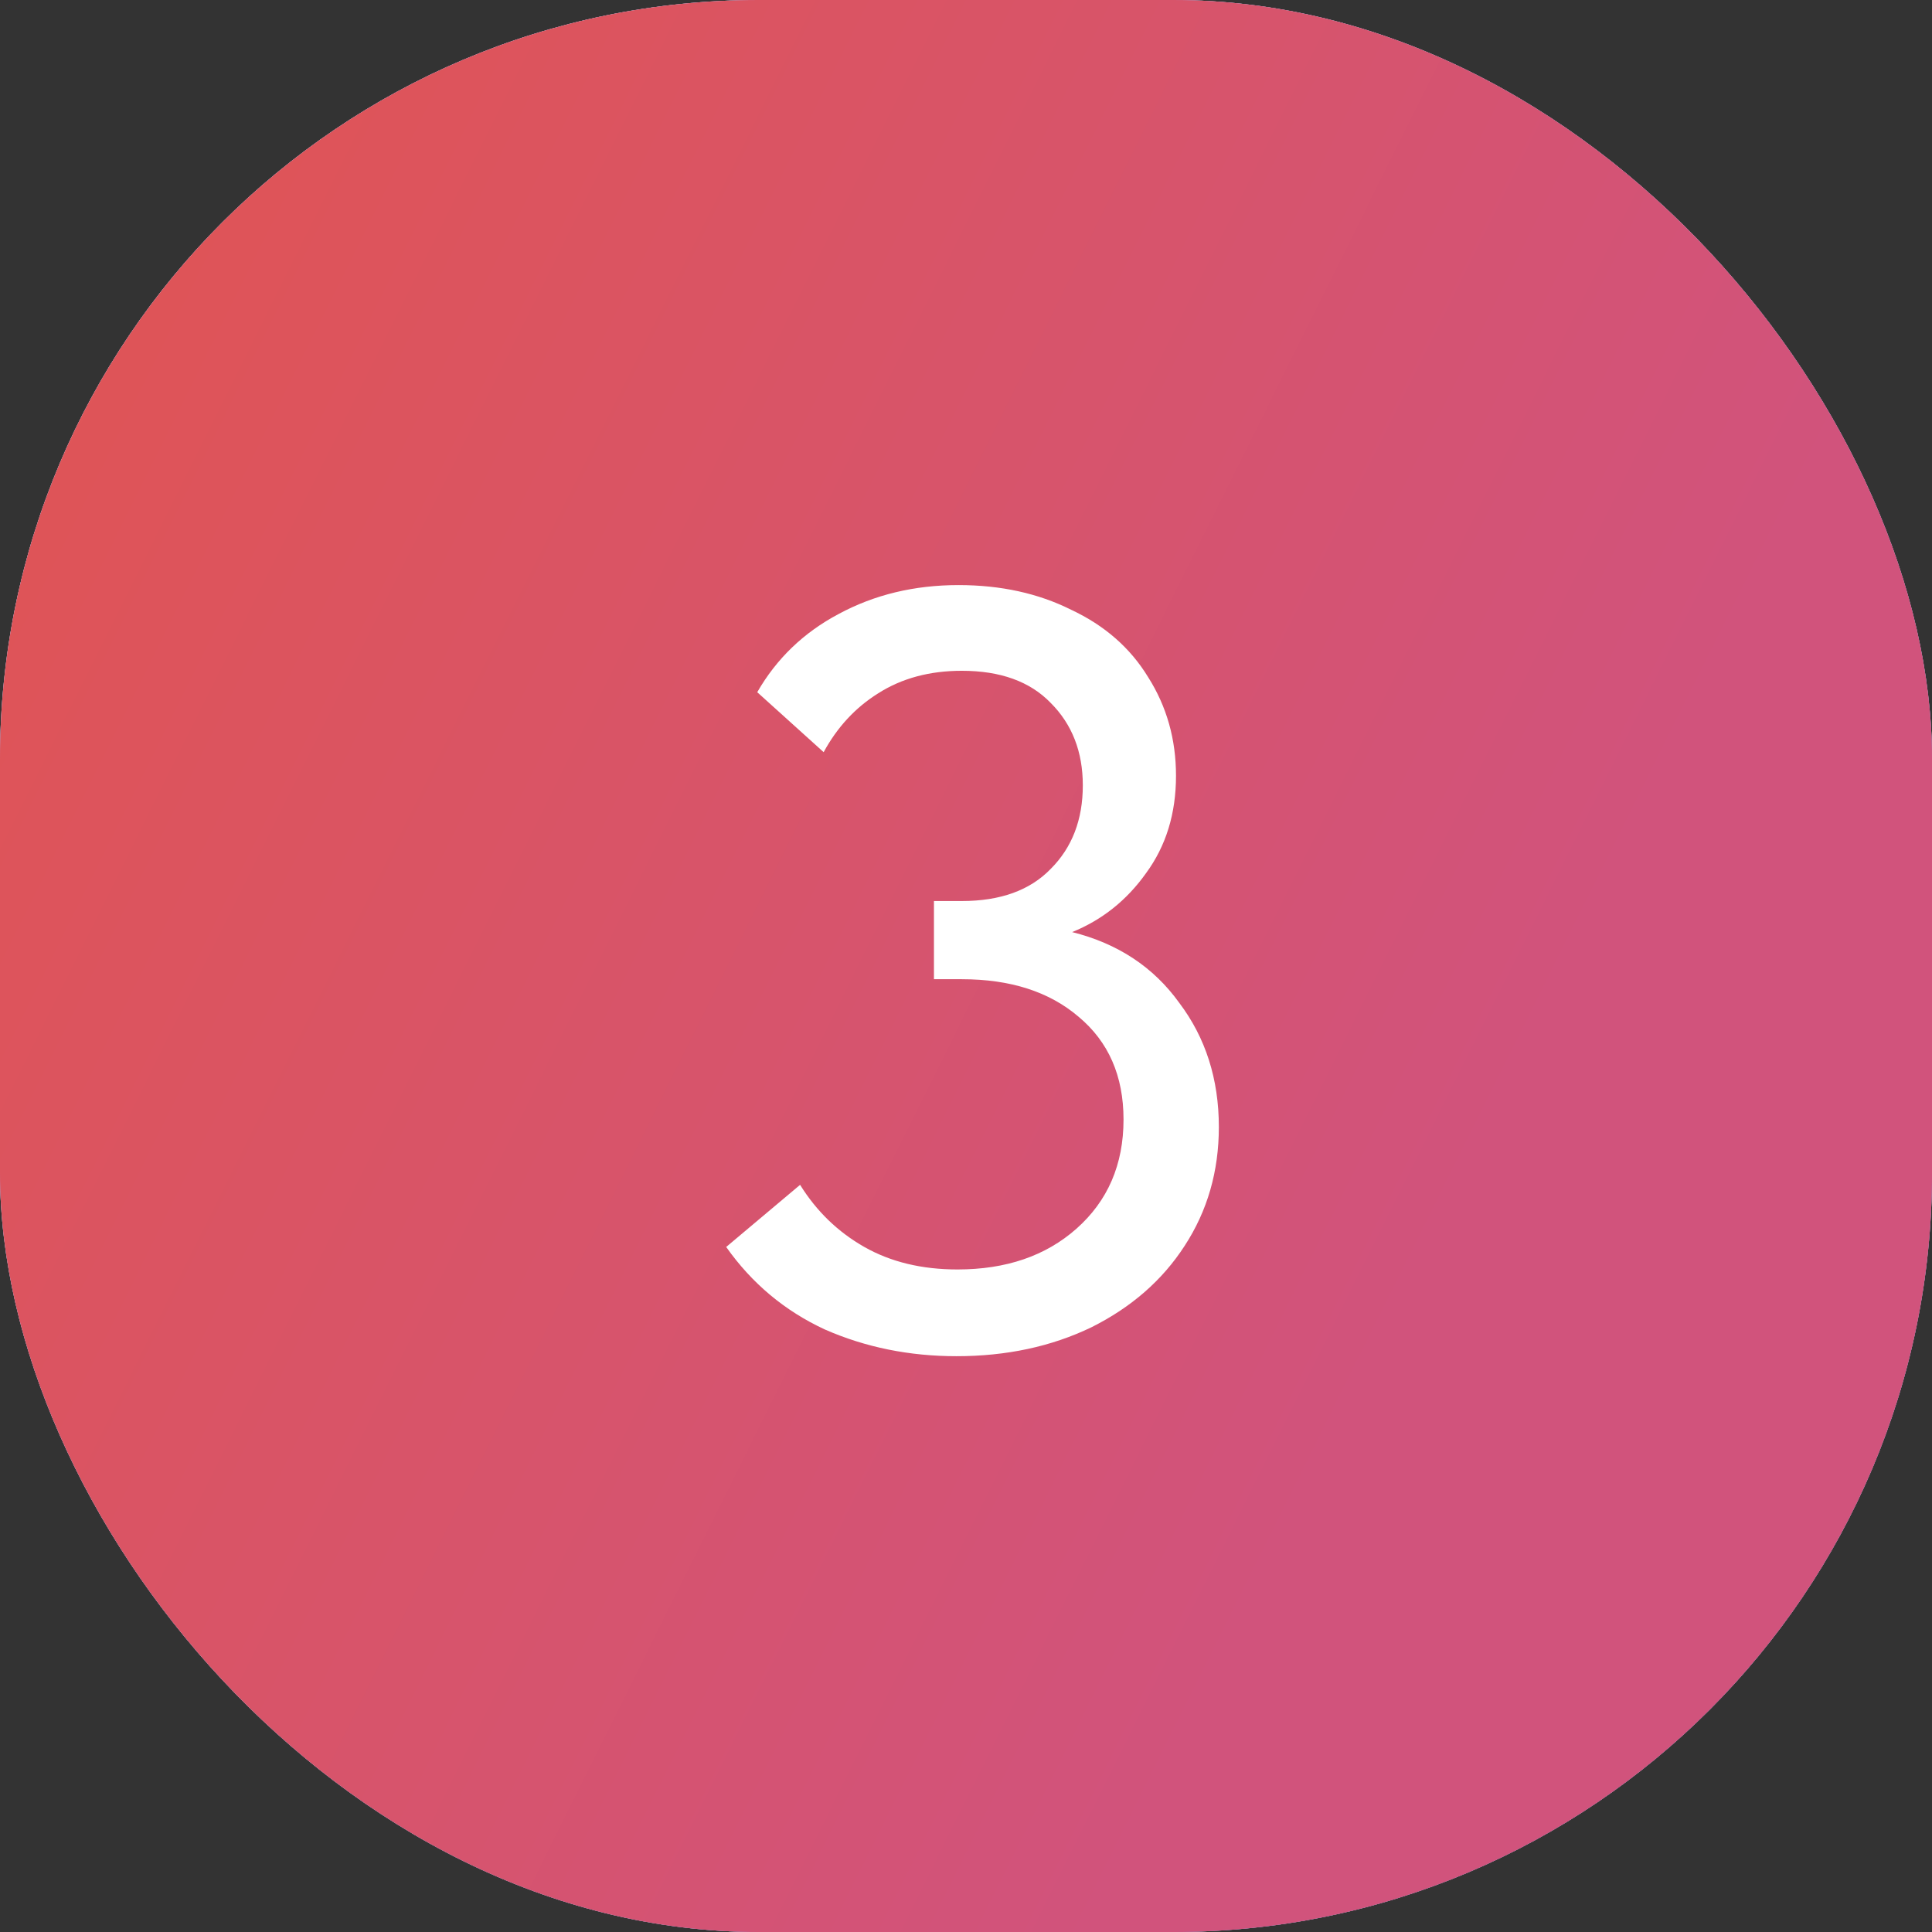
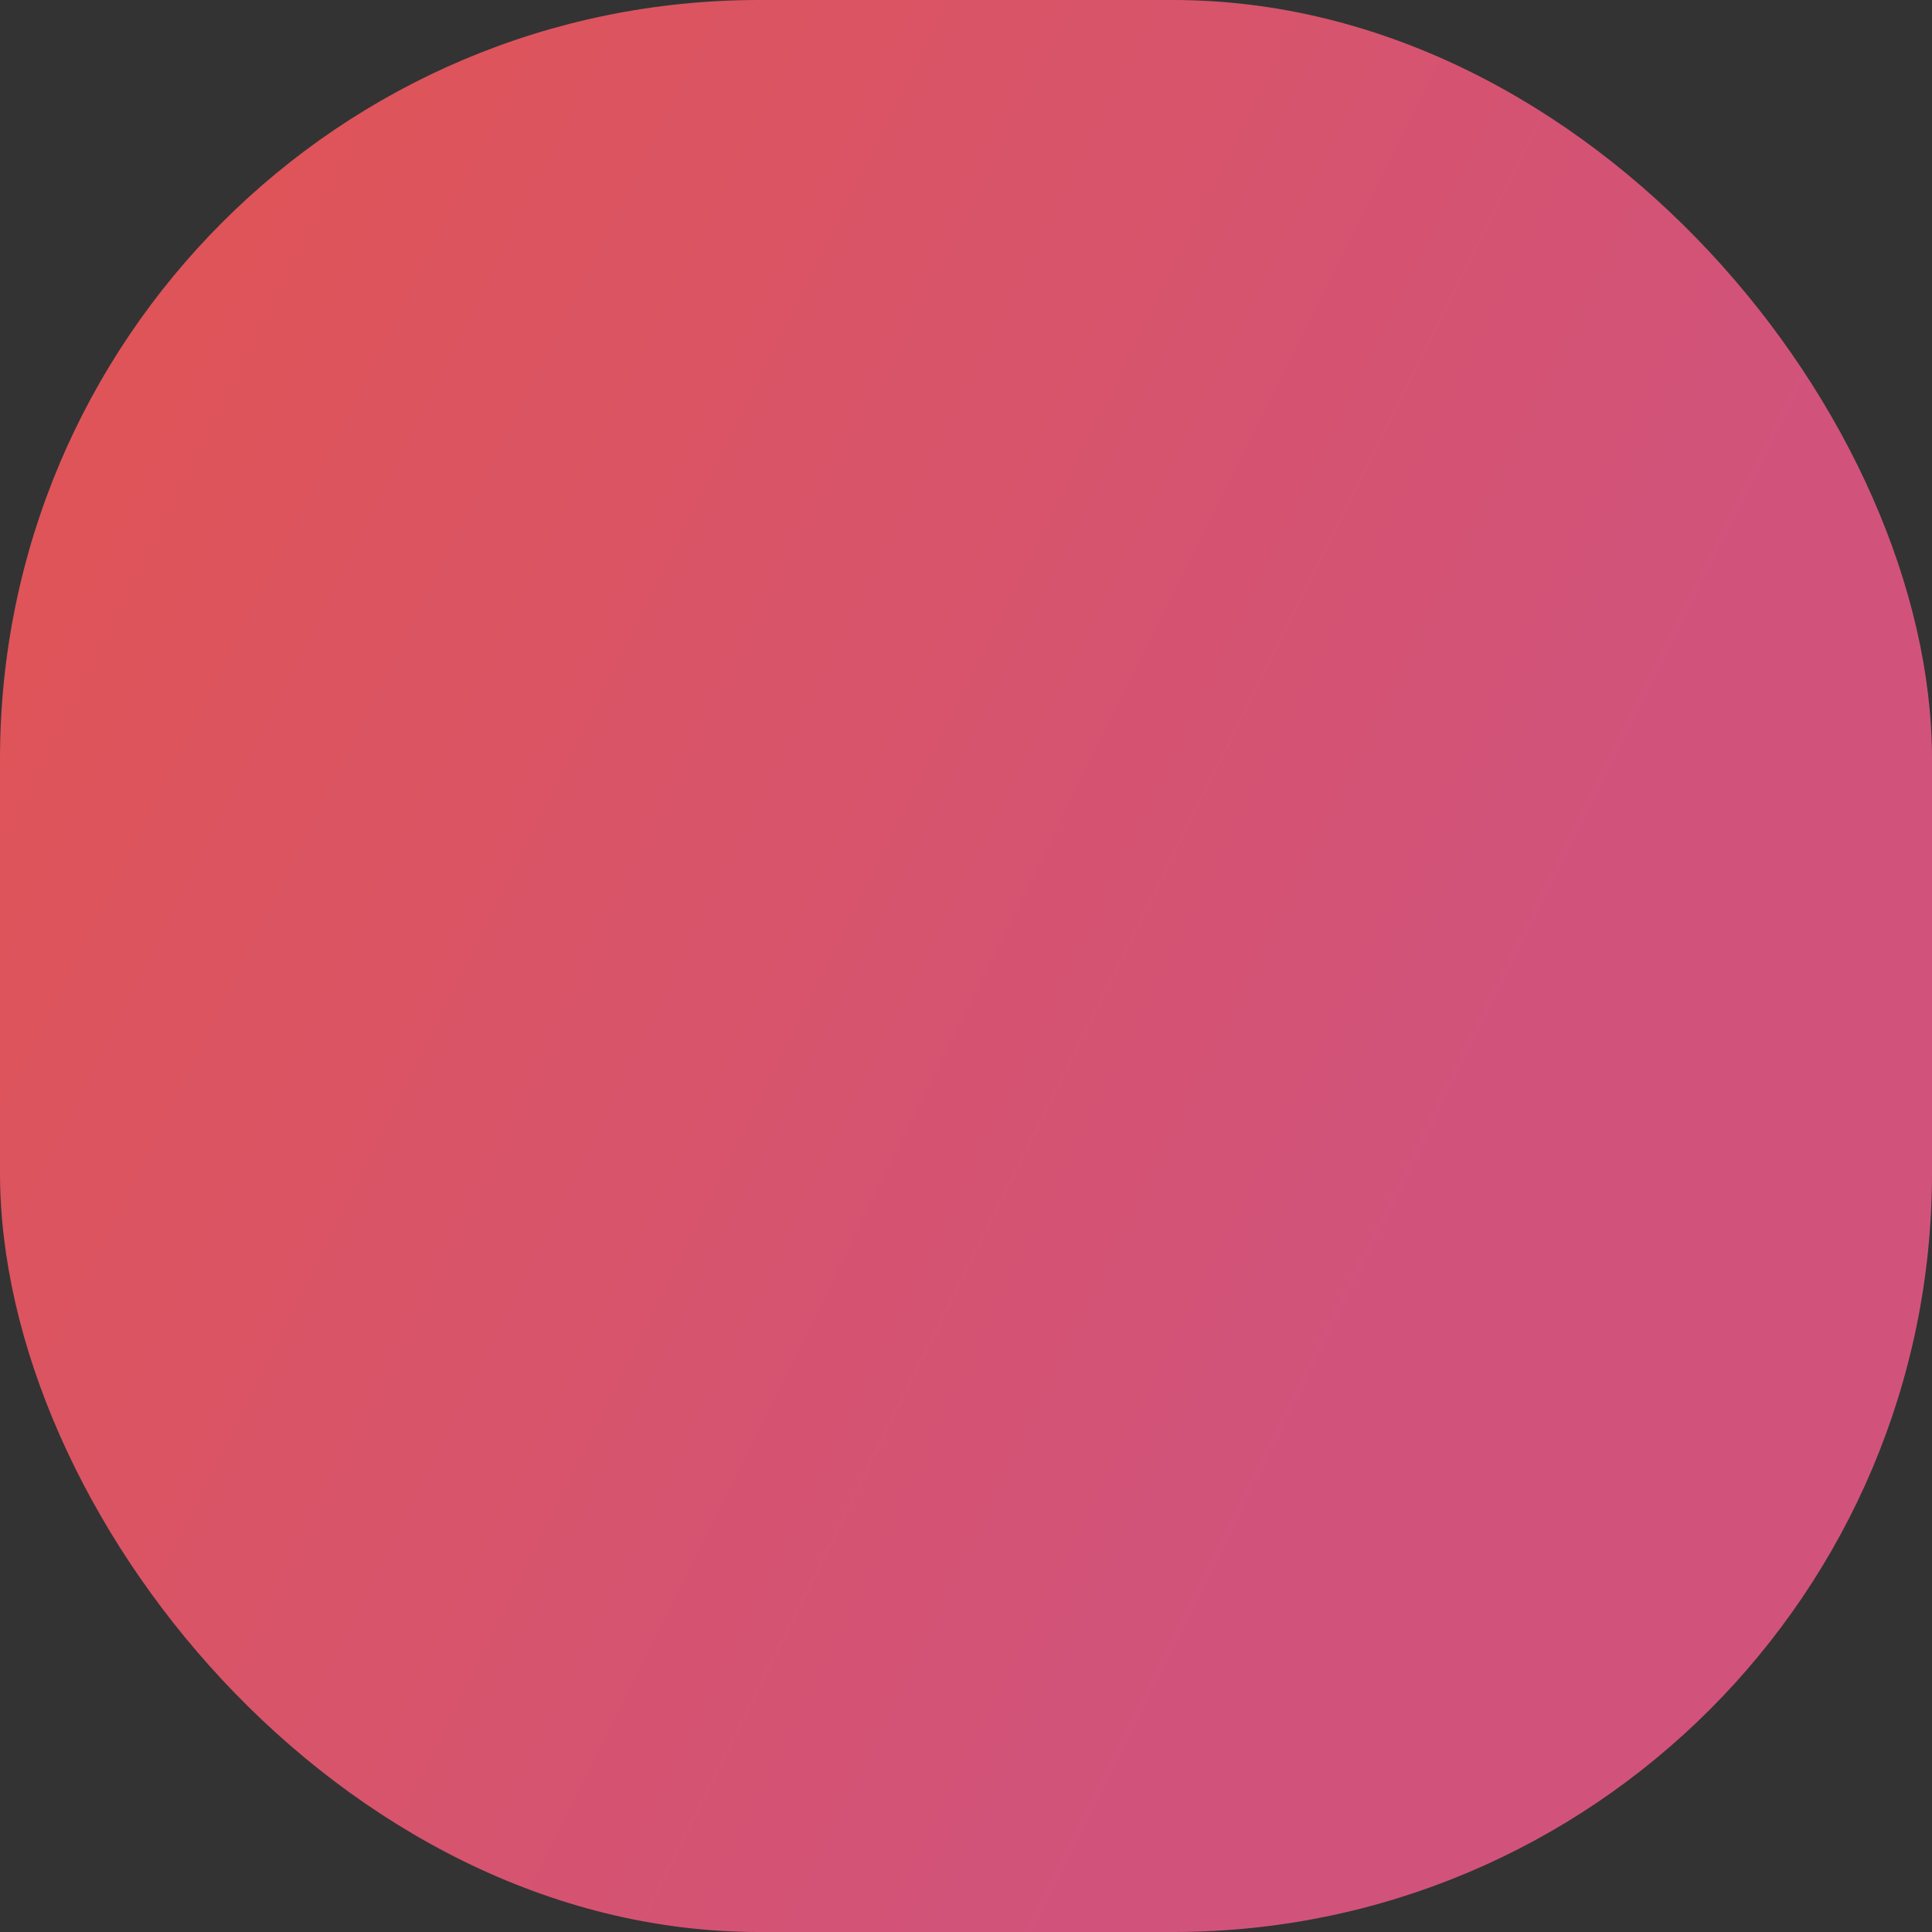
<svg xmlns="http://www.w3.org/2000/svg" width="56" height="56" viewBox="0 0 56 56" fill="none">
  <rect x="0" y="0" width="56" height="56" fill="#333333" stroke="none" />
-   <rect width="56" height="56" rx="22" fill="white" />
-   <rect width="56" height="56" rx="22" fill="url(#paint0_linear_76_120)" />
  <rect width="56" height="56" rx="22" fill="url(#paint1_linear_76_120)" />
-   <path d="M35.329 32.667C35.329 33.95 34.998 35.099 34.336 36.113C33.694 37.106 32.794 37.893 31.635 38.472C30.476 39.031 29.172 39.31 27.723 39.31C26.357 39.31 25.084 39.052 23.905 38.534C22.746 37.996 21.794 37.2 21.049 36.144L23.191 34.343C23.667 35.109 24.288 35.709 25.053 36.144C25.819 36.579 26.72 36.796 27.754 36.796C29.162 36.796 30.31 36.403 31.2 35.616C32.111 34.809 32.566 33.754 32.566 32.45C32.566 31.187 32.131 30.194 31.262 29.47C30.414 28.745 29.286 28.383 27.878 28.383H27.071V26.117H27.878C28.996 26.117 29.855 25.806 30.455 25.186C31.076 24.565 31.386 23.758 31.386 22.764C31.386 21.792 31.076 20.995 30.455 20.374C29.855 19.753 28.996 19.443 27.878 19.443C26.947 19.443 26.14 19.66 25.457 20.095C24.795 20.508 24.267 21.078 23.874 21.802L21.949 20.064C22.508 19.091 23.294 18.335 24.308 17.797C25.343 17.238 26.502 16.959 27.785 16.959C29.006 16.959 30.093 17.197 31.045 17.673C32.018 18.128 32.763 18.78 33.28 19.629C33.818 20.477 34.087 21.429 34.087 22.485C34.087 23.582 33.797 24.523 33.218 25.31C32.659 26.096 31.945 26.665 31.076 27.017C32.4 27.348 33.435 28.031 34.18 29.066C34.946 30.08 35.329 31.28 35.329 32.667Z" fill="white" />
  <defs>
    <linearGradient id="paint0_linear_76_120" x1="28.872" y1="61.846" x2="-22.412" y2="18.086" gradientUnits="userSpaceOnUse">
      <stop stop-color="#7F66B0" />
      <stop offset="1" stop-color="#B6A3DA" />
    </linearGradient>
    <linearGradient id="paint1_linear_76_120" x1="28.872" y1="61.846" x2="-80.54" y2="7.344" gradientUnits="userSpaceOnUse">
      <stop stop-color="#D1537C" />
      <stop offset="1" stop-color="#F5571B" />
    </linearGradient>
  </defs>
</svg>